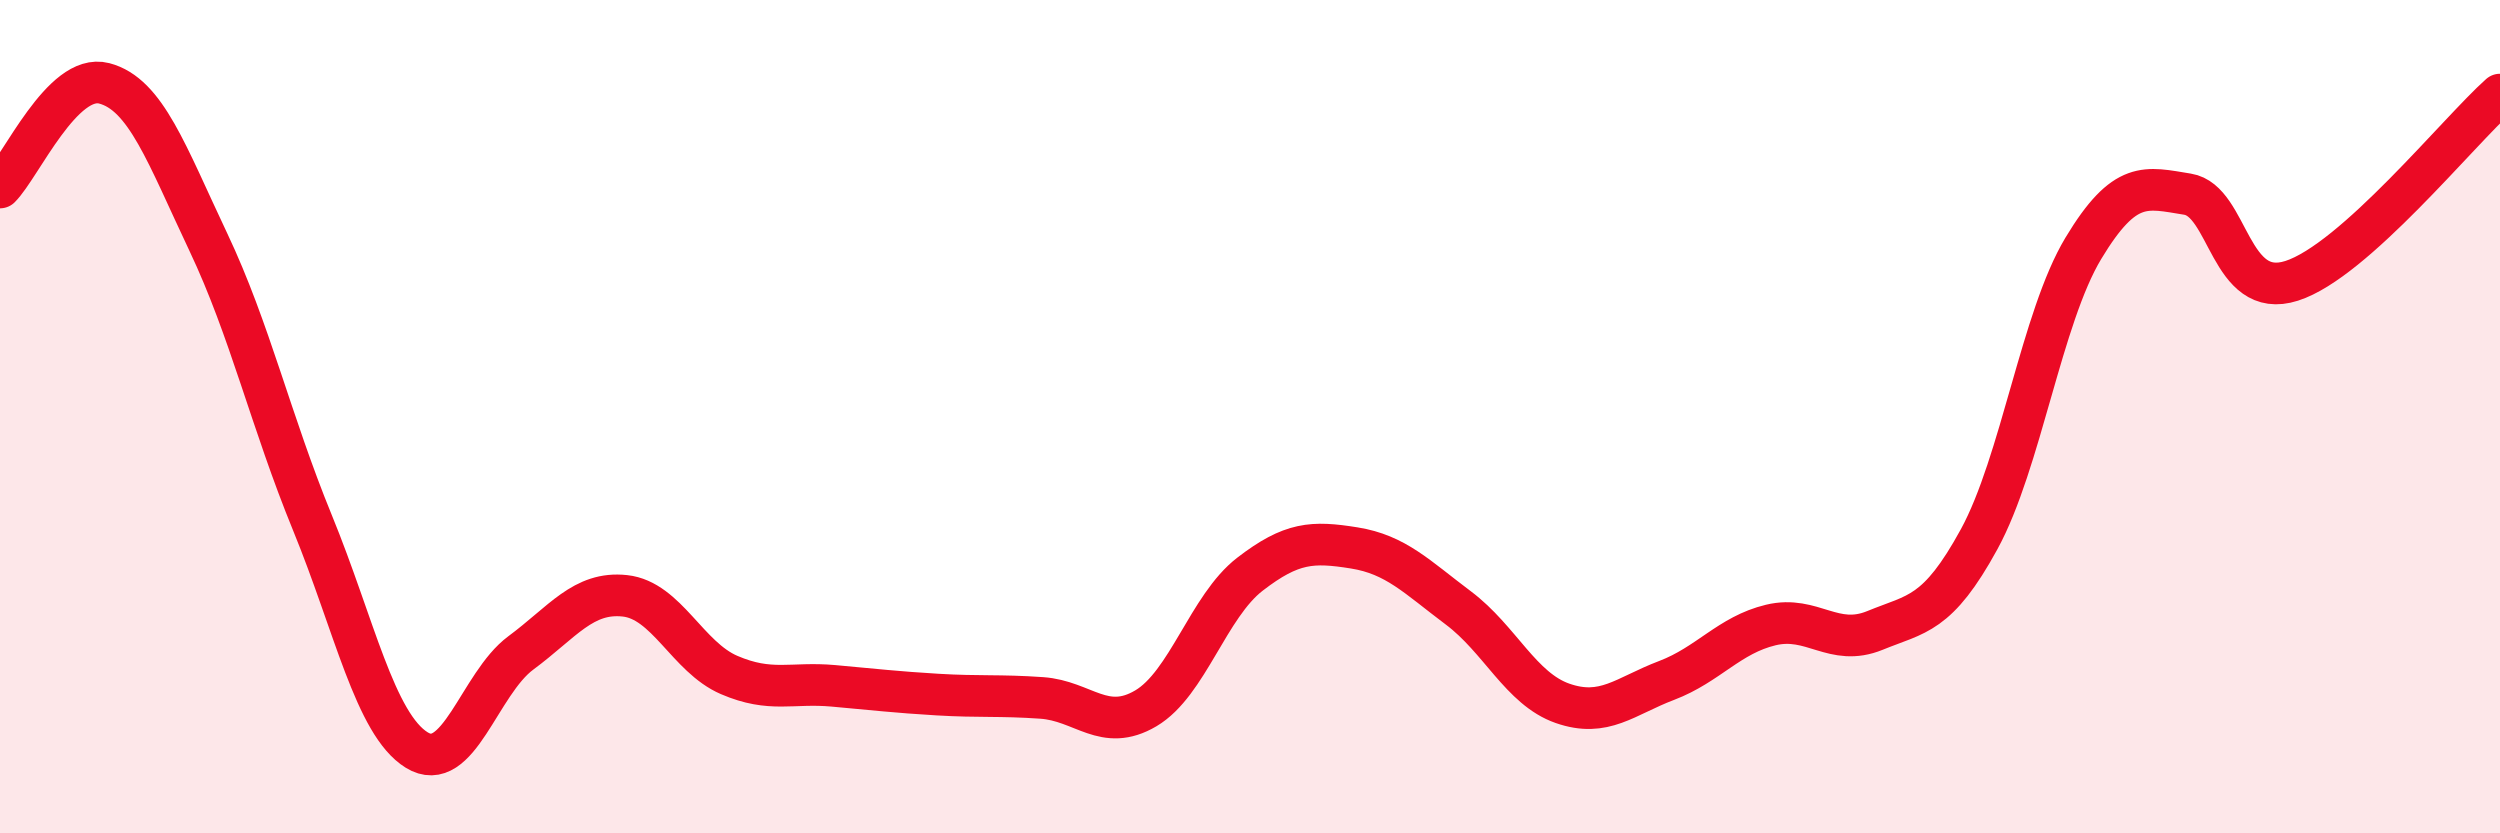
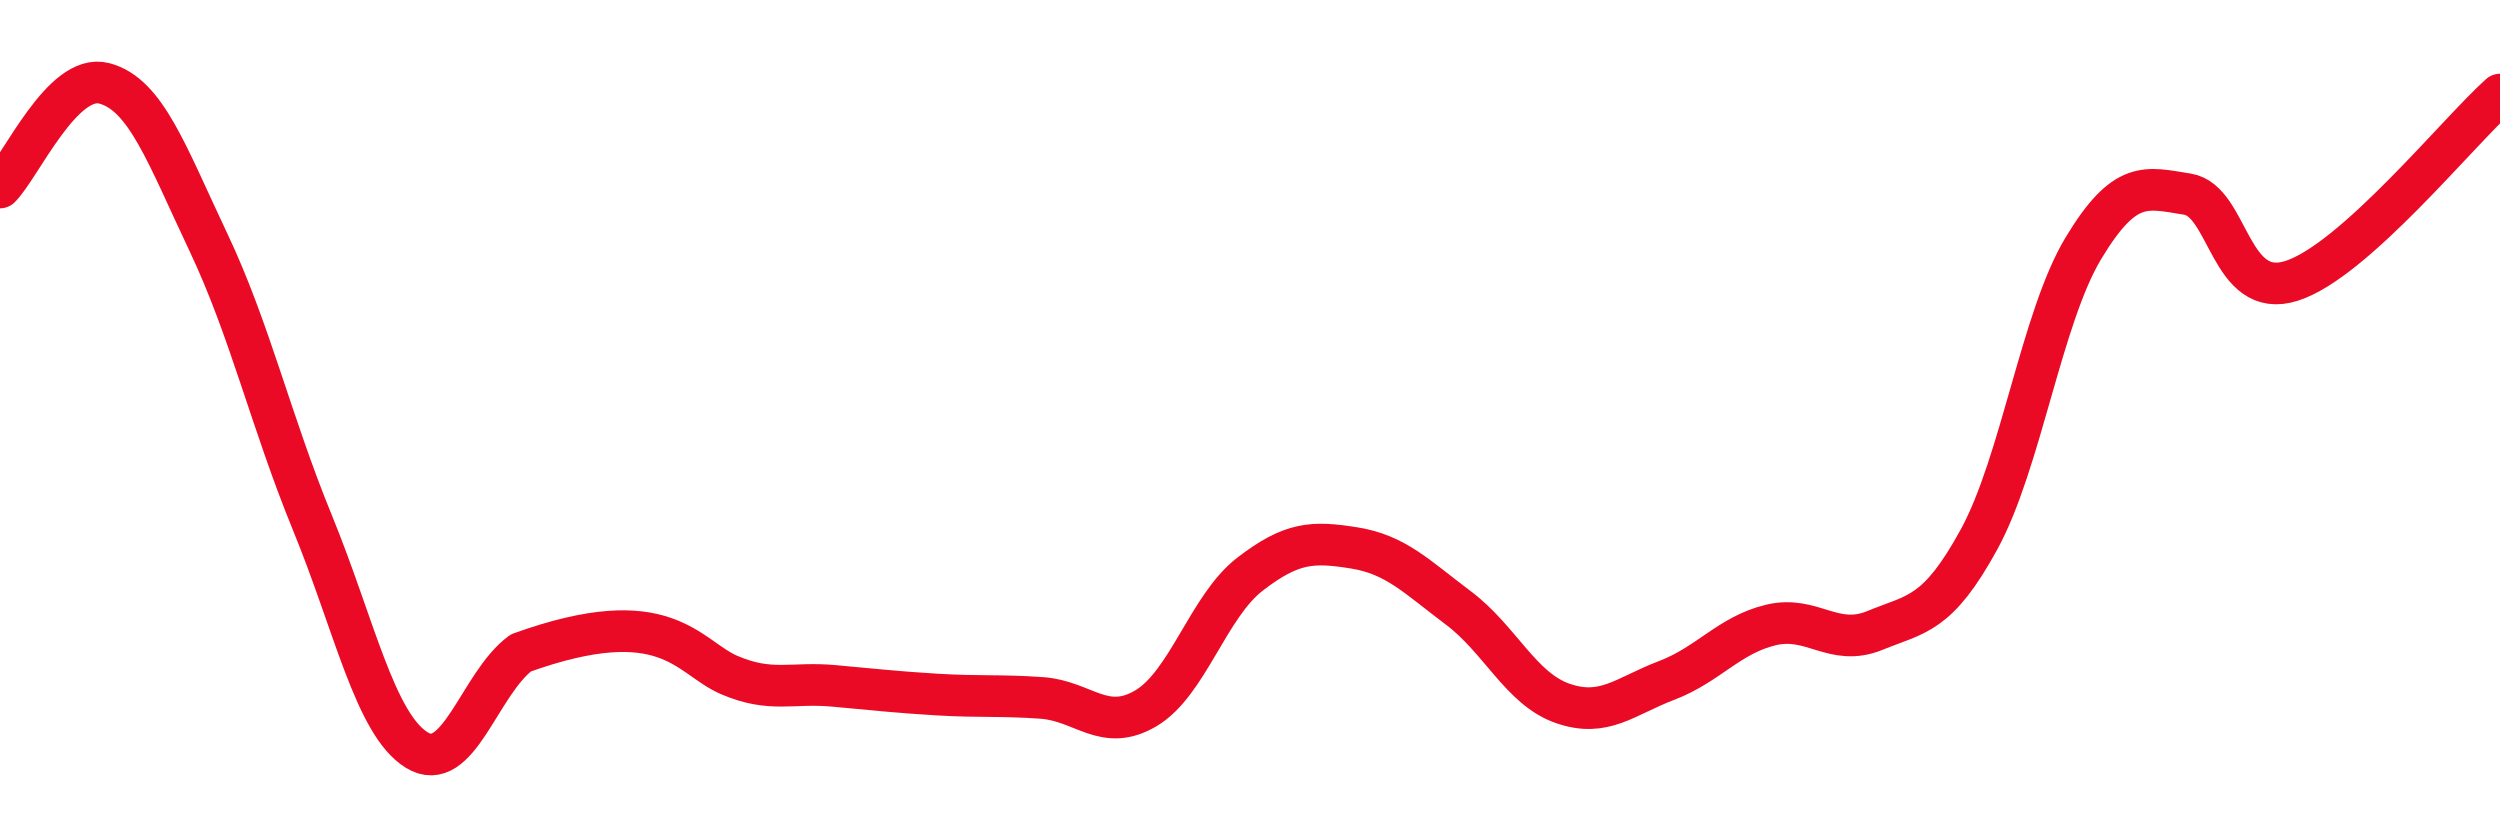
<svg xmlns="http://www.w3.org/2000/svg" width="60" height="20" viewBox="0 0 60 20">
-   <path d="M 0,4.5 C 0.5,4 1.5,1.74 2.5,2 C 3.5,2.26 4,3.7 5,5.81 C 6,7.92 6.5,10.11 7.5,12.55 C 8.5,14.99 9,17.38 10,18 C 11,18.62 11.5,16.41 12.5,15.67 C 13.5,14.93 14,14.19 15,14.3 C 16,14.41 16.5,15.77 17.5,16.2 C 18.5,16.63 19,16.37 20,16.46 C 21,16.55 21.5,16.61 22.5,16.67 C 23.5,16.73 24,16.68 25,16.75 C 26,16.82 26.5,17.59 27.5,17 C 28.5,16.41 29,14.55 30,13.78 C 31,13.01 31.5,12.99 32.5,13.15 C 33.5,13.31 34,13.84 35,14.59 C 36,15.34 36.5,16.53 37.5,16.88 C 38.5,17.23 39,16.71 40,16.33 C 41,15.95 41.5,15.24 42.5,15 C 43.5,14.76 44,15.54 45,15.13 C 46,14.72 46.5,14.77 47.5,12.94 C 48.5,11.11 49,7.62 50,5.96 C 51,4.3 51.5,4.5 52.5,4.66 C 53.5,4.82 53.5,7.22 55,6.74 C 56.5,6.26 59,3.16 60,2.27L60 20L0 20Z" fill="#EB0A25" opacity="0.1" stroke-linecap="round" stroke-linejoin="round" />
-   <path d="M 0,4.5 C 0.5,4 1.5,1.74 2.5,2 C 3.5,2.26 4,3.7 5,5.81 C 6,7.92 6.5,10.11 7.5,12.55 C 8.5,14.99 9,17.38 10,18 C 11,18.62 11.5,16.41 12.5,15.67 C 13.5,14.93 14,14.19 15,14.3 C 16,14.41 16.5,15.77 17.5,16.2 C 18.5,16.63 19,16.37 20,16.46 C 21,16.55 21.5,16.61 22.5,16.67 C 23.5,16.73 24,16.68 25,16.75 C 26,16.82 26.5,17.59 27.5,17 C 28.5,16.41 29,14.55 30,13.78 C 31,13.01 31.5,12.99 32.5,13.15 C 33.5,13.31 34,13.84 35,14.59 C 36,15.34 36.5,16.53 37.5,16.88 C 38.5,17.23 39,16.71 40,16.33 C 41,15.95 41.5,15.24 42.5,15 C 43.5,14.76 44,15.54 45,15.13 C 46,14.72 46.5,14.77 47.5,12.94 C 48.5,11.11 49,7.62 50,5.96 C 51,4.3 51.5,4.5 52.5,4.66 C 53.5,4.82 53.5,7.22 55,6.74 C 56.5,6.26 59,3.16 60,2.27" stroke="#EB0A25" stroke-width="1" fill="none" stroke-linecap="round" stroke-linejoin="round" />
+   <path d="M 0,4.5 C 0.5,4 1.5,1.74 2.5,2 C 3.5,2.26 4,3.7 5,5.81 C 6,7.92 6.5,10.11 7.5,12.55 C 8.5,14.99 9,17.38 10,18 C 11,18.62 11.5,16.41 12.5,15.67 C 16,14.41 16.5,15.77 17.5,16.2 C 18.5,16.63 19,16.37 20,16.46 C 21,16.55 21.5,16.61 22.5,16.67 C 23.5,16.73 24,16.68 25,16.75 C 26,16.82 26.5,17.59 27.5,17 C 28.5,16.41 29,14.55 30,13.78 C 31,13.01 31.5,12.99 32.5,13.15 C 33.5,13.31 34,13.84 35,14.59 C 36,15.34 36.5,16.53 37.5,16.88 C 38.5,17.23 39,16.71 40,16.33 C 41,15.95 41.5,15.24 42.5,15 C 43.5,14.76 44,15.54 45,15.13 C 46,14.72 46.5,14.77 47.5,12.94 C 48.5,11.11 49,7.62 50,5.96 C 51,4.3 51.5,4.5 52.5,4.66 C 53.5,4.82 53.5,7.22 55,6.74 C 56.5,6.26 59,3.16 60,2.27" stroke="#EB0A25" stroke-width="1" fill="none" stroke-linecap="round" stroke-linejoin="round" />
</svg>